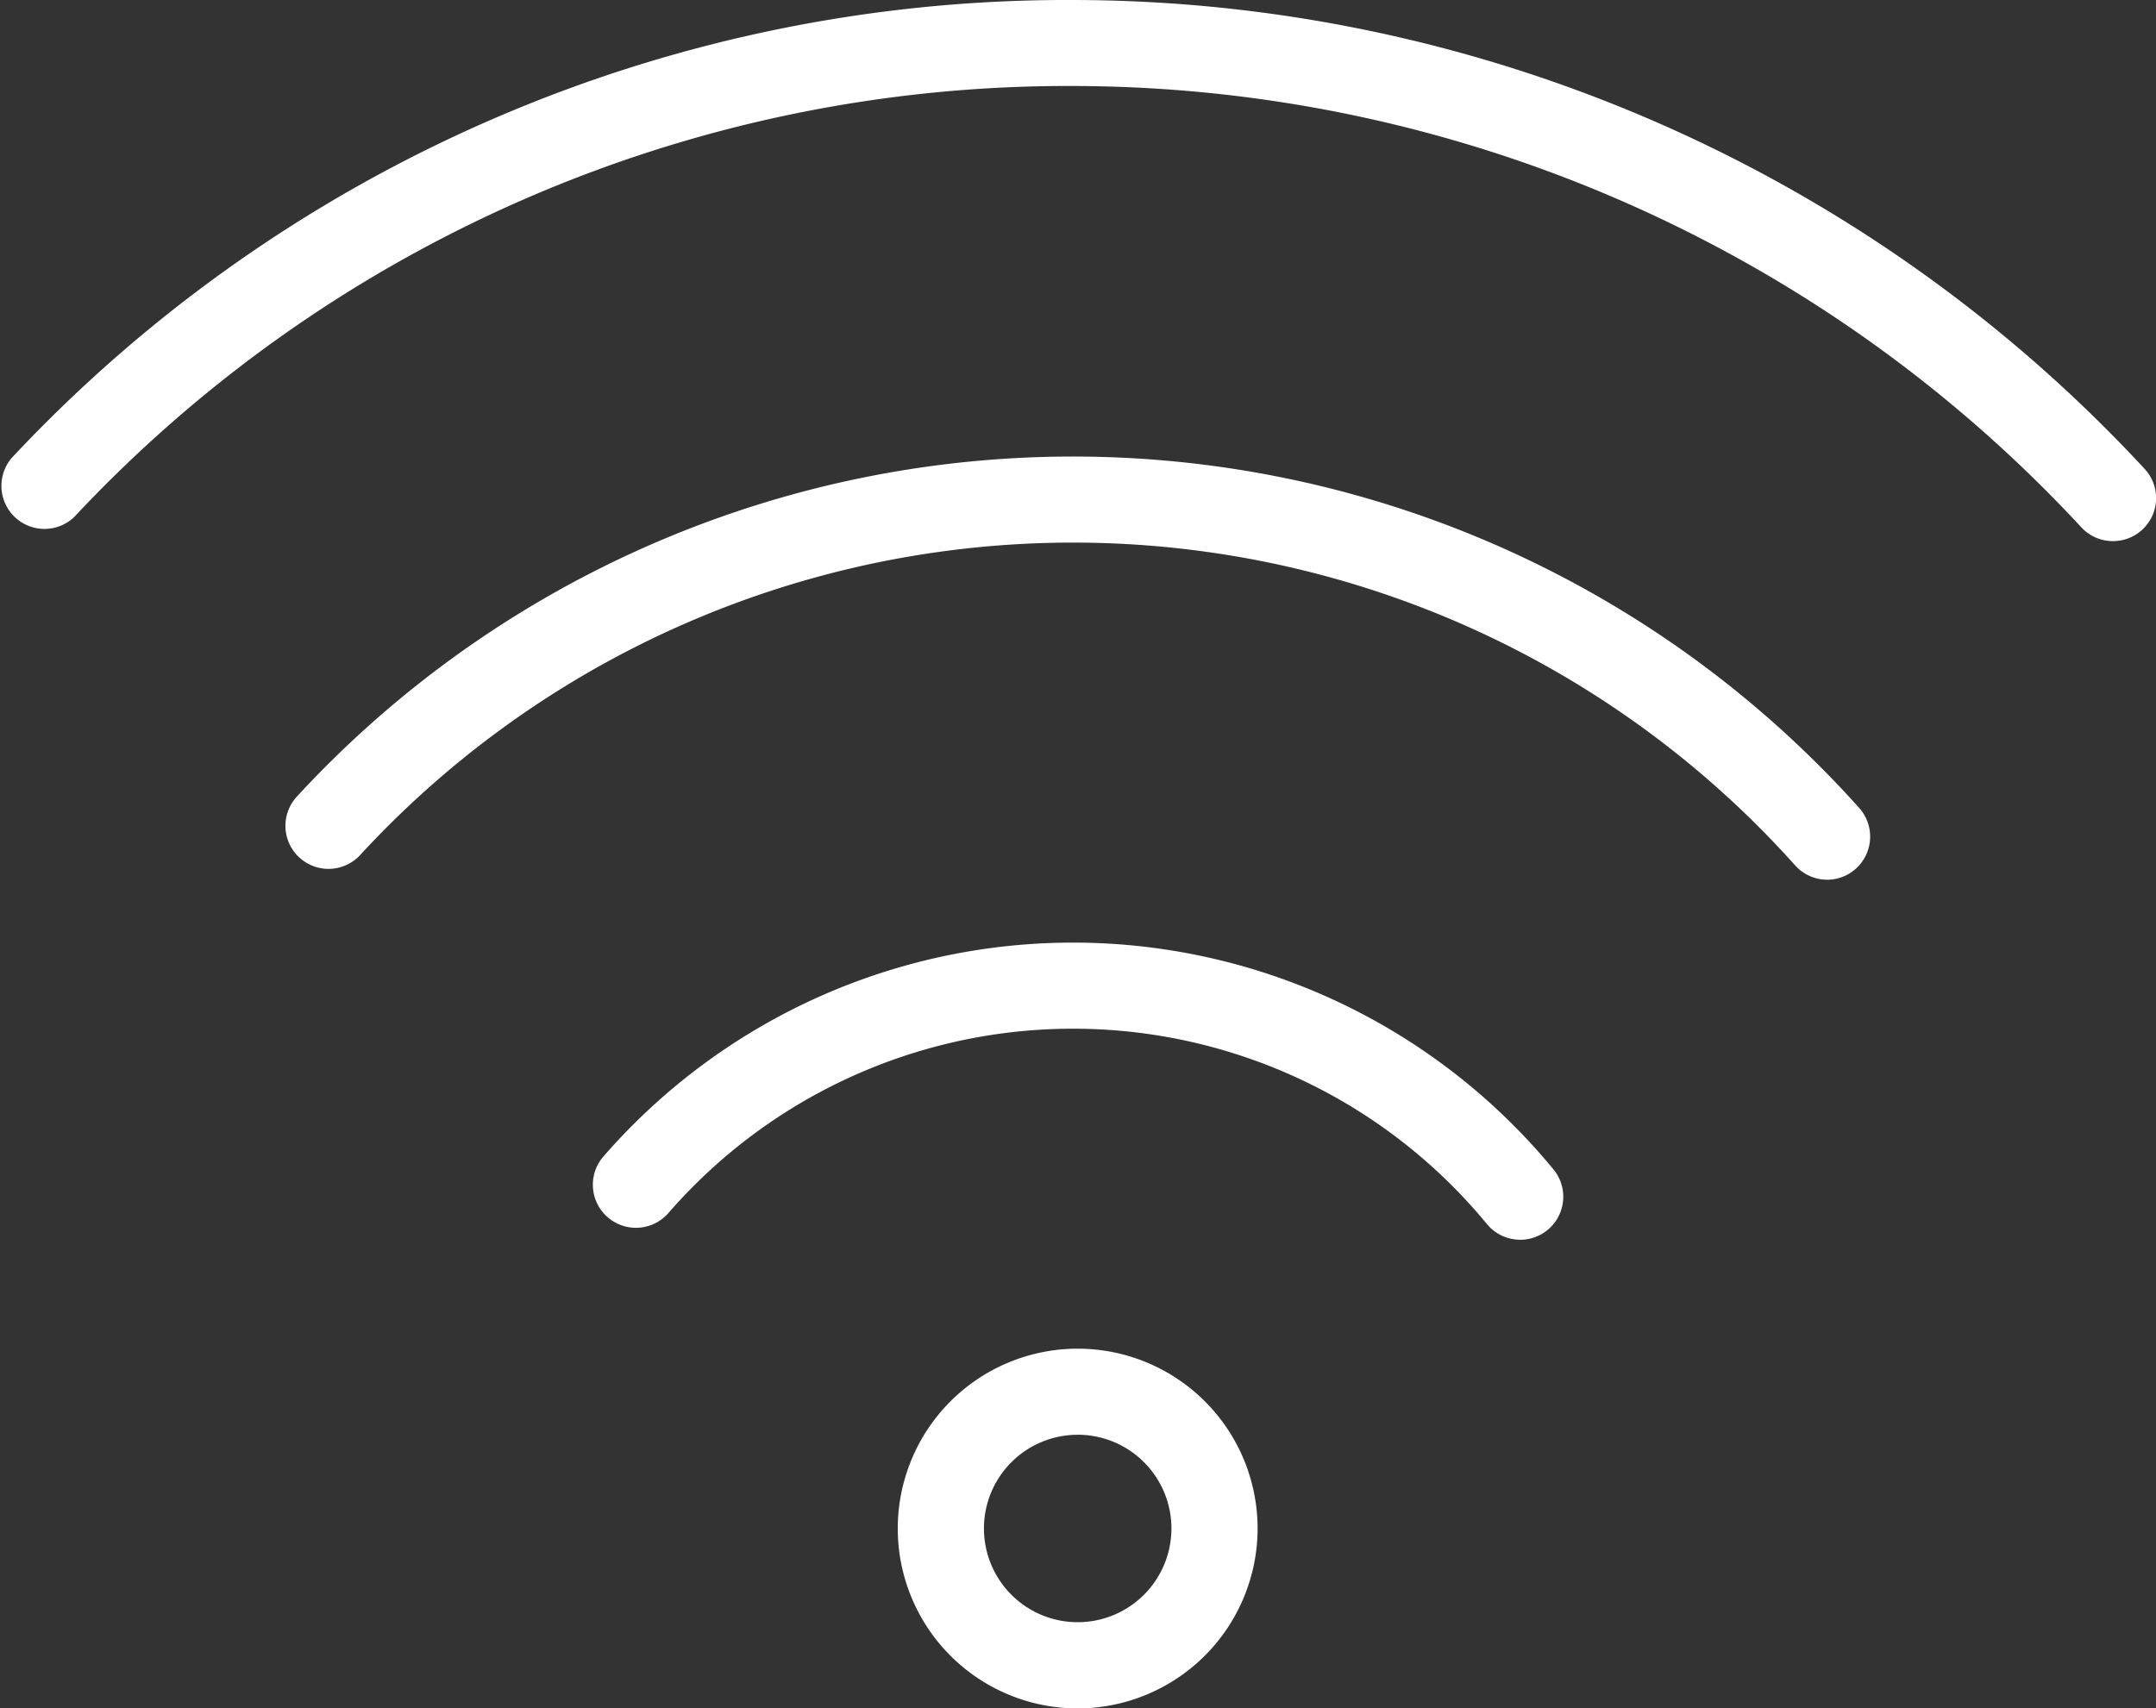
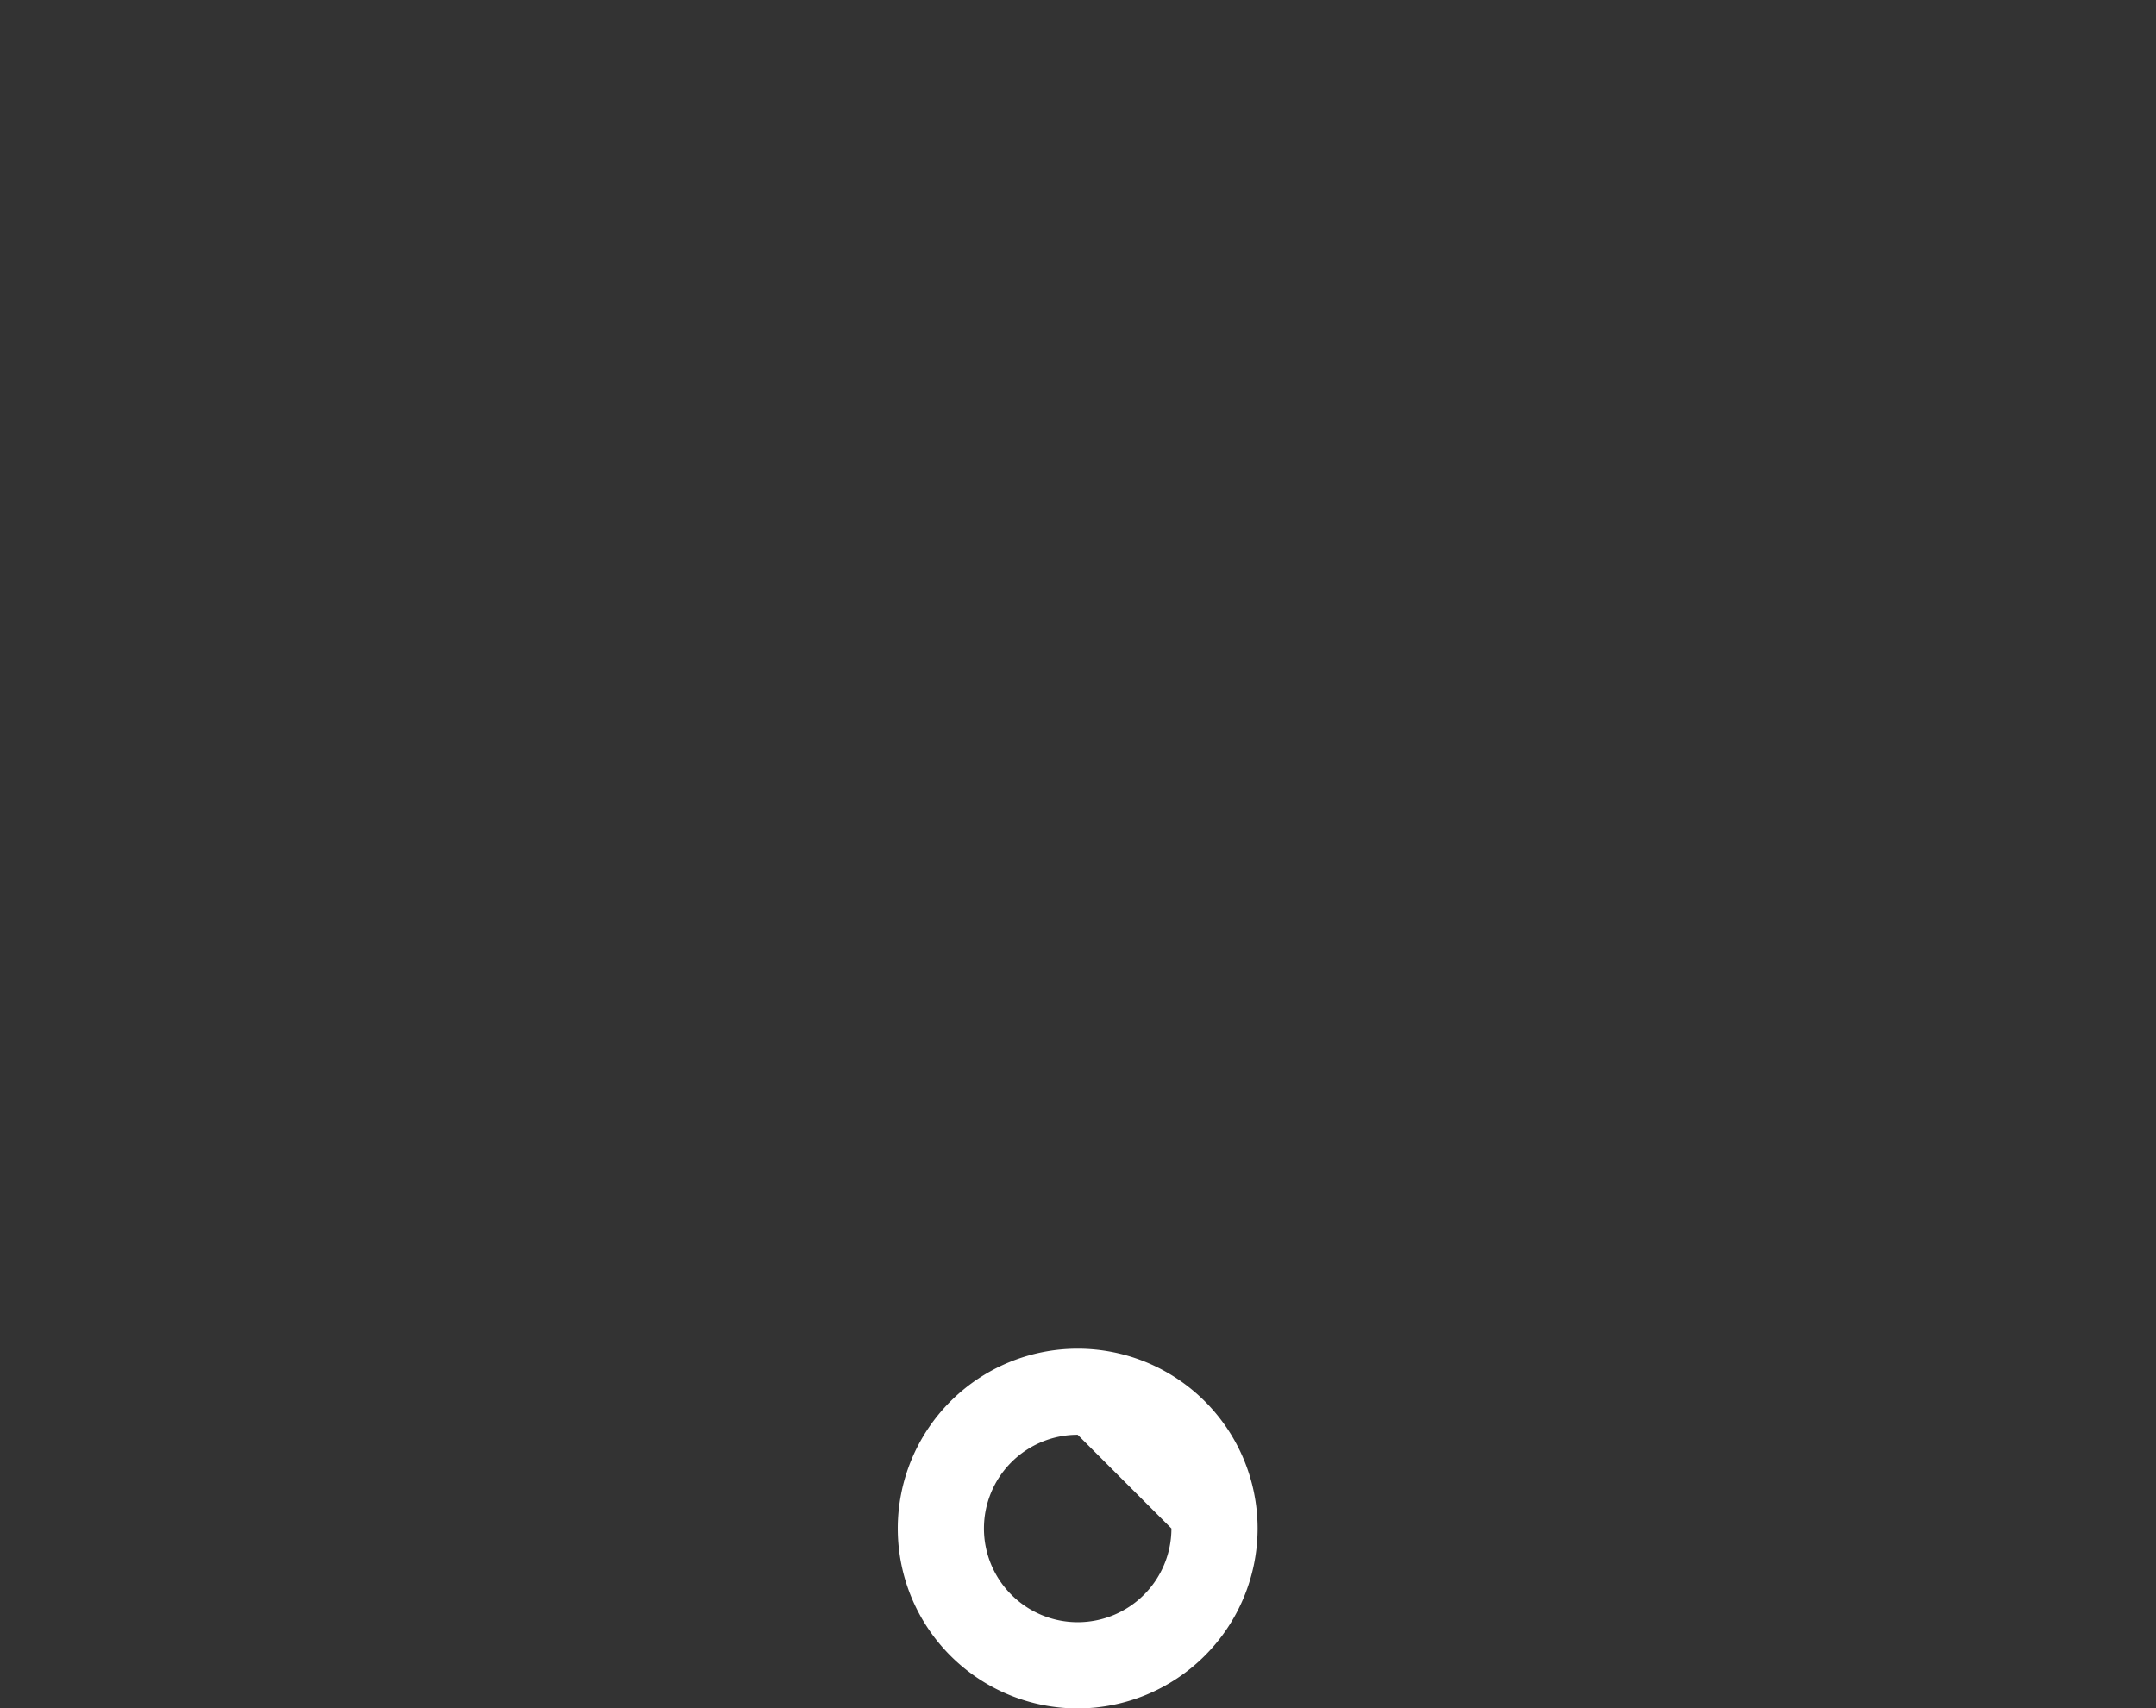
<svg xmlns="http://www.w3.org/2000/svg" width="69" height="54.689" viewBox="0 0 69 54.689">
  <rect x="0" y="0" width="69" height="54.689" fill="#333333" stroke="none" />
  <g id="wifi" transform="translate(-13.92 -23.847)">
-     <path id="Path_26" data-name="Path 26" d="M71.121,77.144a1.375,1.375,0,0,1-1.065-.5,17.157,17.157,0,0,0-26.219-.328,1.379,1.379,0,0,1-2.083-1.806,19.915,19.915,0,0,1,30.43.382,1.378,1.378,0,0,1-1.063,2.254Z" transform="translate(-8.548 -13.612)" fill="#fff" />
-     <path id="Path_27" data-name="Path 27" d="M76.52,58.6a1.376,1.376,0,0,1-1.027-.459,31.016,31.016,0,0,0-45.924-.332,1.378,1.378,0,0,1-2.027-1.869,33.773,33.773,0,0,1,50,.361,1.38,1.38,0,0,1-1.026,2.3Z" transform="translate(-4.122 -6.592)" fill="#fff" />
-     <path id="Path_28" data-name="Path 28" d="M81.541,41.169a1.374,1.374,0,0,1-1.012-.443A44.07,44.07,0,0,0,48.256,26.6,43.519,43.519,0,0,0,16.3,40.392,1.378,1.378,0,0,1,14.3,38.5,46.247,46.247,0,0,1,48.256,23.847a46.833,46.833,0,0,1,34.3,15.009,1.377,1.377,0,0,1-1.012,2.313Z" fill="#fff" />
-     <path id="Path_29" data-name="Path 29" d="M61.372,98.012a5.758,5.758,0,1,1,5.758-5.76A5.766,5.766,0,0,1,61.372,98.012Zm0-8.76a3,3,0,1,0,3,3A3,3,0,0,0,61.372,89.251Z" transform="translate(-12.962 -19.476)" fill="#fff" />
+     <path id="Path_29" data-name="Path 29" d="M61.372,98.012a5.758,5.758,0,1,1,5.758-5.76A5.766,5.766,0,0,1,61.372,98.012Zm0-8.76a3,3,0,1,0,3,3Z" transform="translate(-12.962 -19.476)" fill="#fff" />
  </g>
</svg>